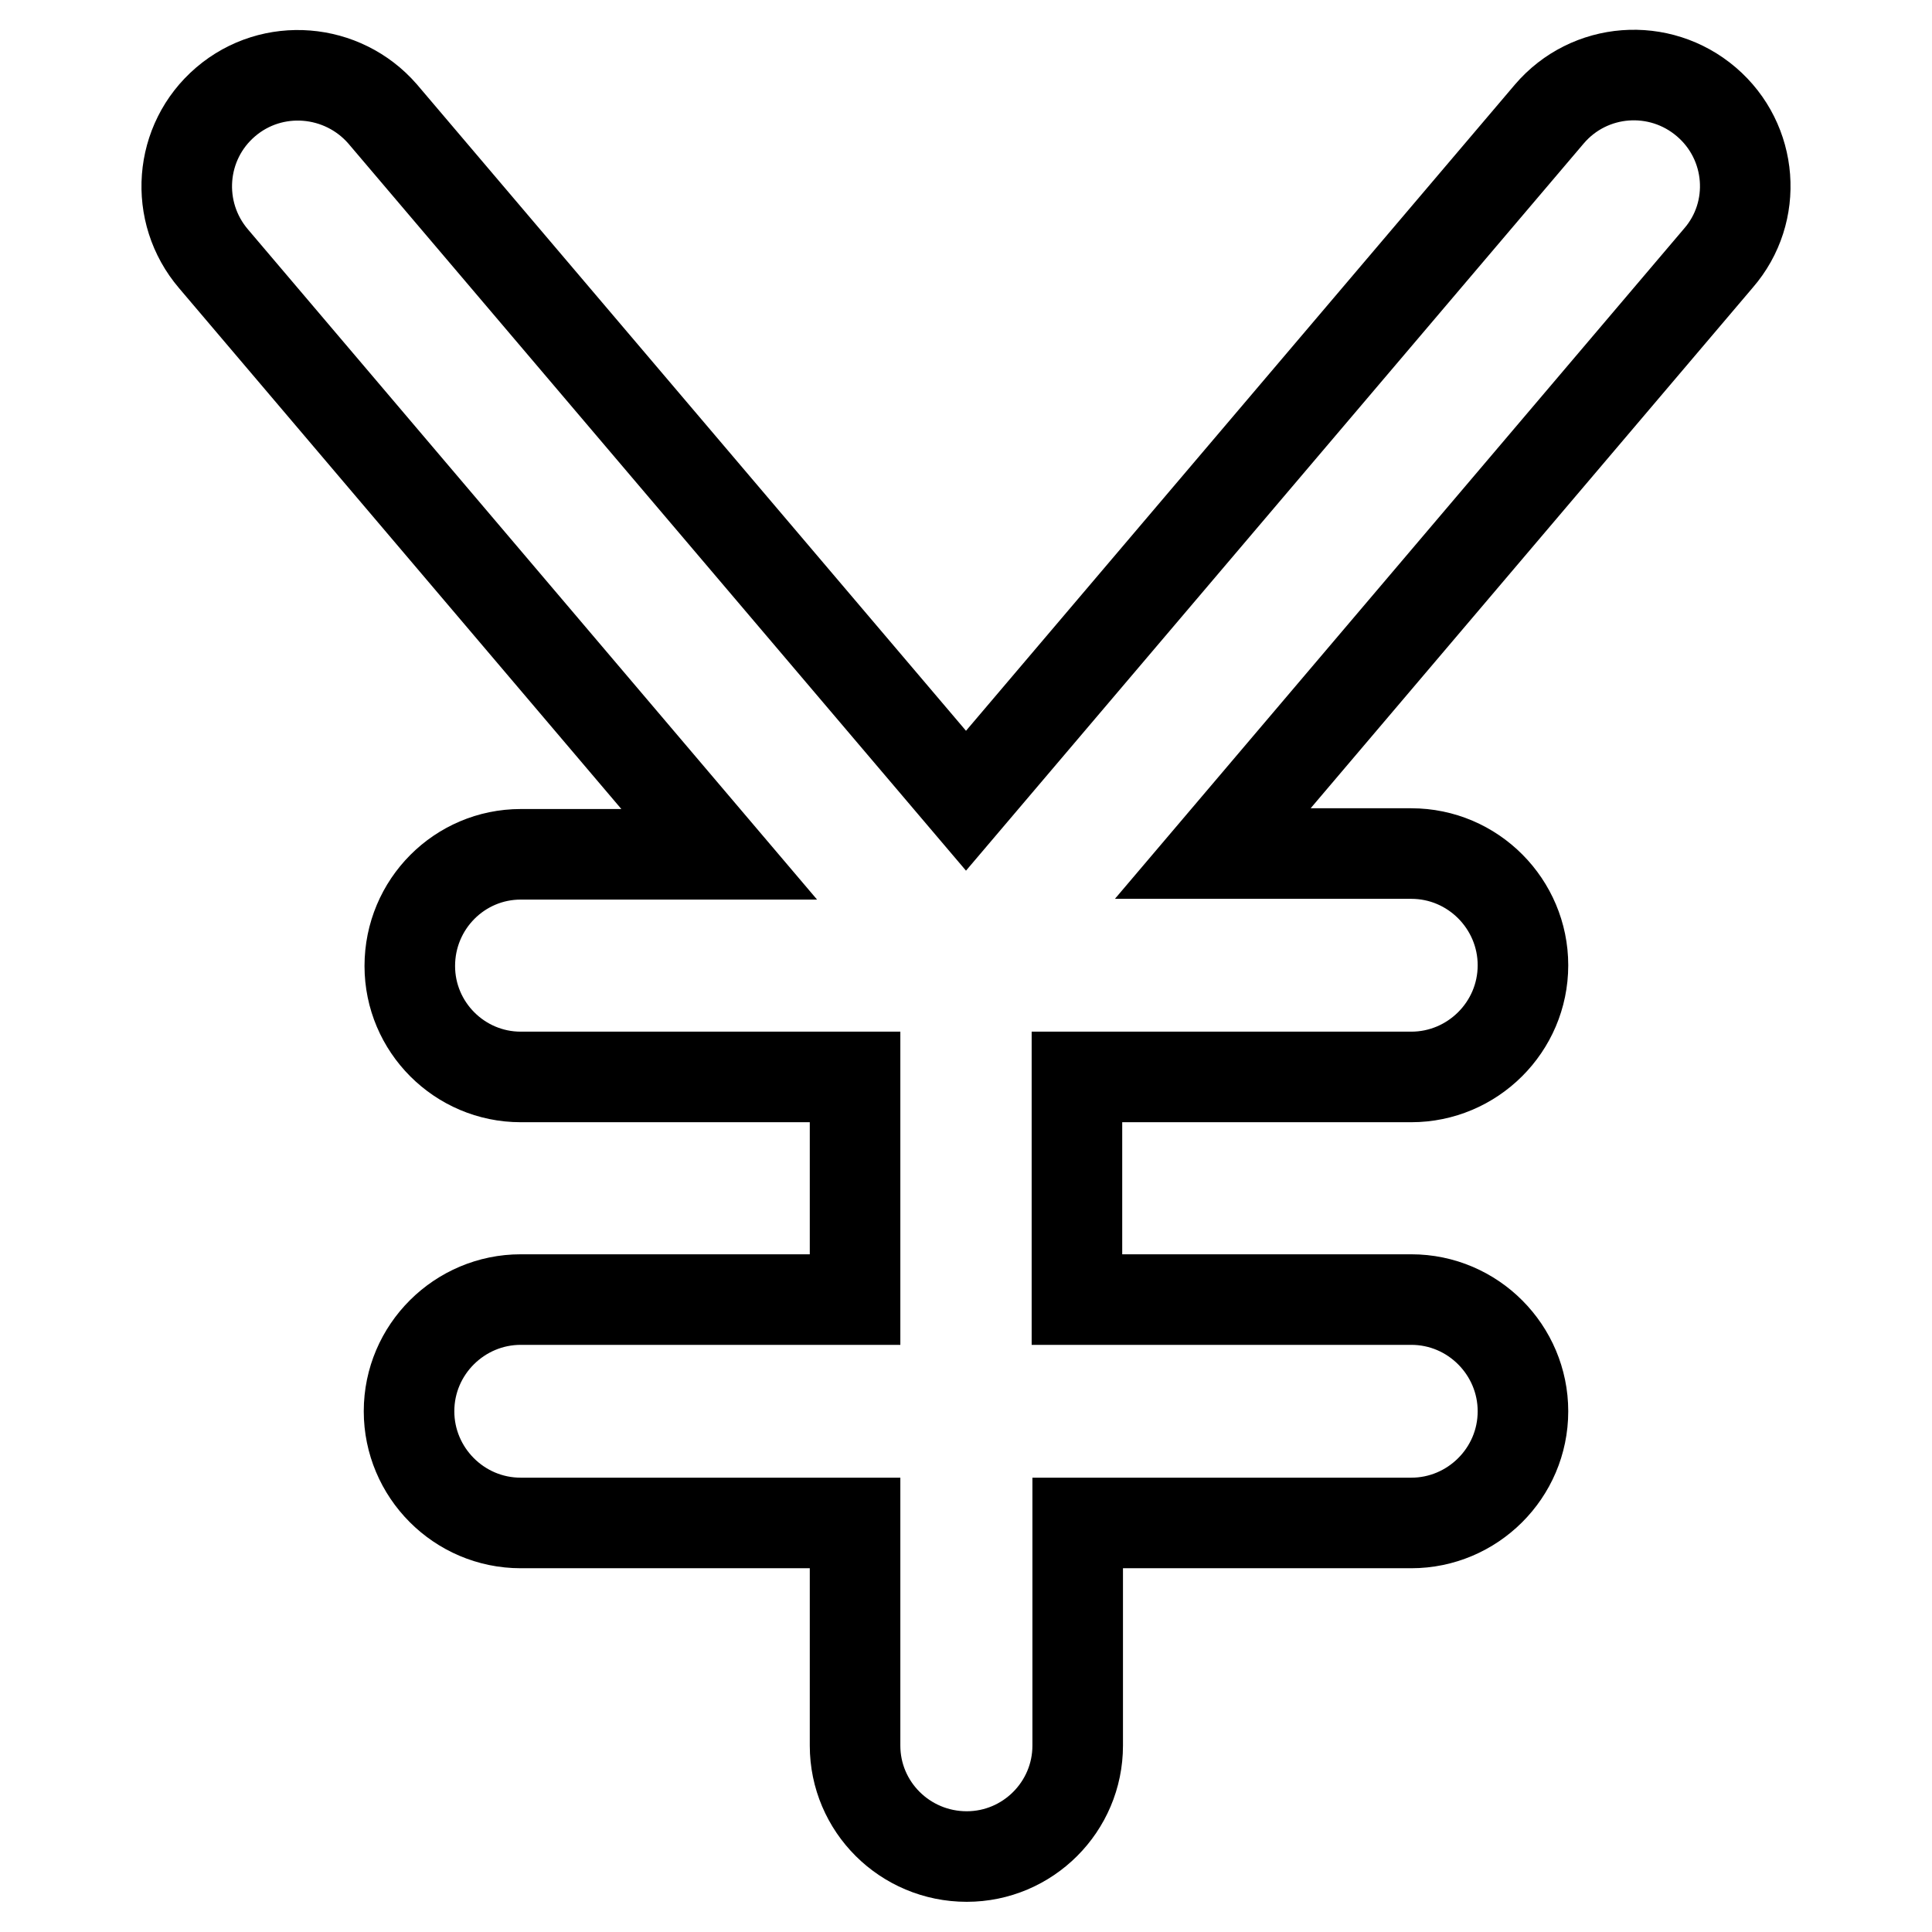
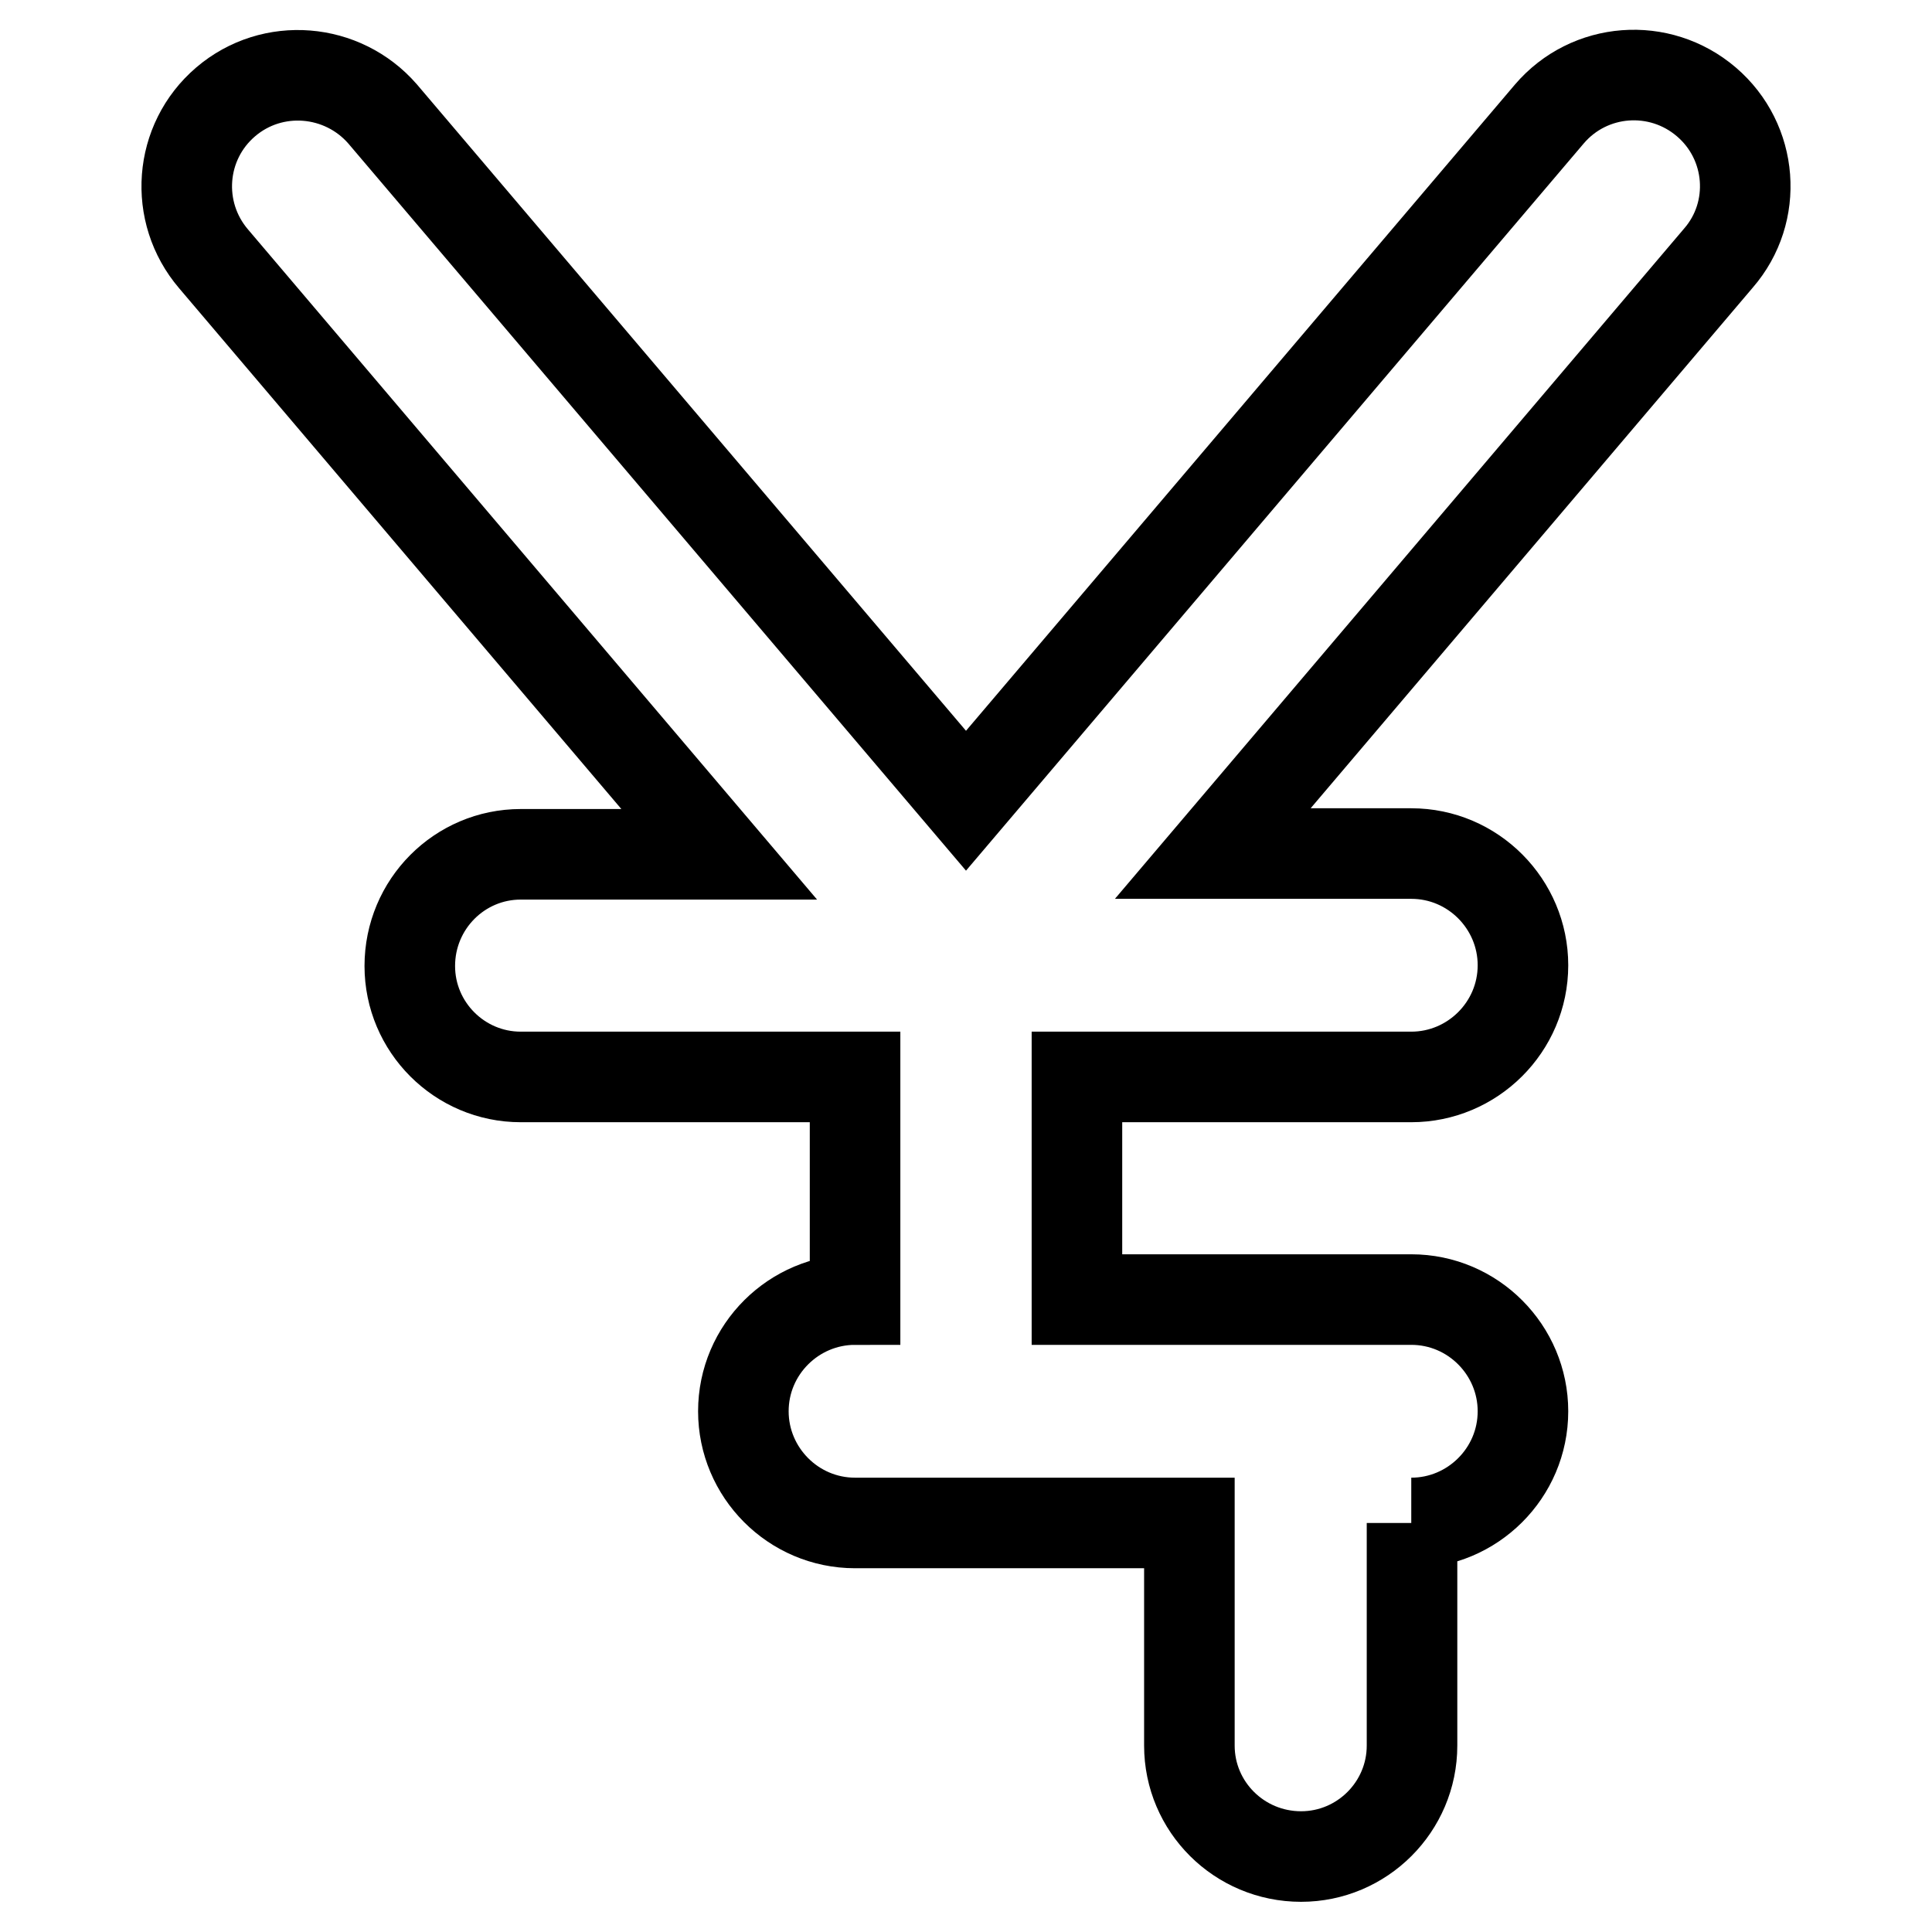
<svg xmlns="http://www.w3.org/2000/svg" version="1.1" x="0px" y="0px" viewBox="0 0 256 256" enable-background="new 0 0 256 256" xml:space="preserve">
  <g>
-     <path stroke-width="12" fill-opacity="0" stroke="#000000" d="M226.1,13.5c-6.2-5.3-15.5-4.6-20.8,1.6c0,0,0,0,0,0l-77.3,91l-77.3-91C45.4,9,36.1,8.2,29.9,13.5 c-6.2,5.3-6.9,14.6-1.6,20.8l67,78.9H69c-8.1,0-14.7,6.6-14.7,14.8c0,8.1,6.6,14.7,14.7,14.7h44.3v29.5H69 c-8.1,0-14.8,6.6-14.8,14.8c0,8.1,6.6,14.8,14.8,14.8h44.3v29.5c0,8.1,6.6,14.7,14.8,14.7c8.1,0,14.7-6.6,14.7-14.7v-29.5H187 c8.1,0,14.8-6.6,14.8-14.8c0-8.1-6.6-14.8-14.8-14.8h-44.3v-29.5H187c8.1,0,14.8-6.6,14.8-14.8c0-8.1-6.6-14.8-14.8-14.8h-26.3 l67-78.9C233,28.1,232.3,18.8,226.1,13.5C226.1,13.5,226.1,13.5,226.1,13.5L226.1,13.5z" />
+     <path stroke-width="12" fill-opacity="0" stroke="#000000" d="M226.1,13.5c-6.2-5.3-15.5-4.6-20.8,1.6c0,0,0,0,0,0l-77.3,91l-77.3-91C45.4,9,36.1,8.2,29.9,13.5 c-6.2,5.3-6.9,14.6-1.6,20.8l67,78.9H69c-8.1,0-14.7,6.6-14.7,14.8c0,8.1,6.6,14.7,14.7,14.7h44.3v29.5c-8.1,0-14.8,6.6-14.8,14.8c0,8.1,6.6,14.8,14.8,14.8h44.3v29.5c0,8.1,6.6,14.7,14.8,14.7c8.1,0,14.7-6.6,14.7-14.7v-29.5H187 c8.1,0,14.8-6.6,14.8-14.8c0-8.1-6.6-14.8-14.8-14.8h-44.3v-29.5H187c8.1,0,14.8-6.6,14.8-14.8c0-8.1-6.6-14.8-14.8-14.8h-26.3 l67-78.9C233,28.1,232.3,18.8,226.1,13.5C226.1,13.5,226.1,13.5,226.1,13.5L226.1,13.5z" />
  </g>
</svg>